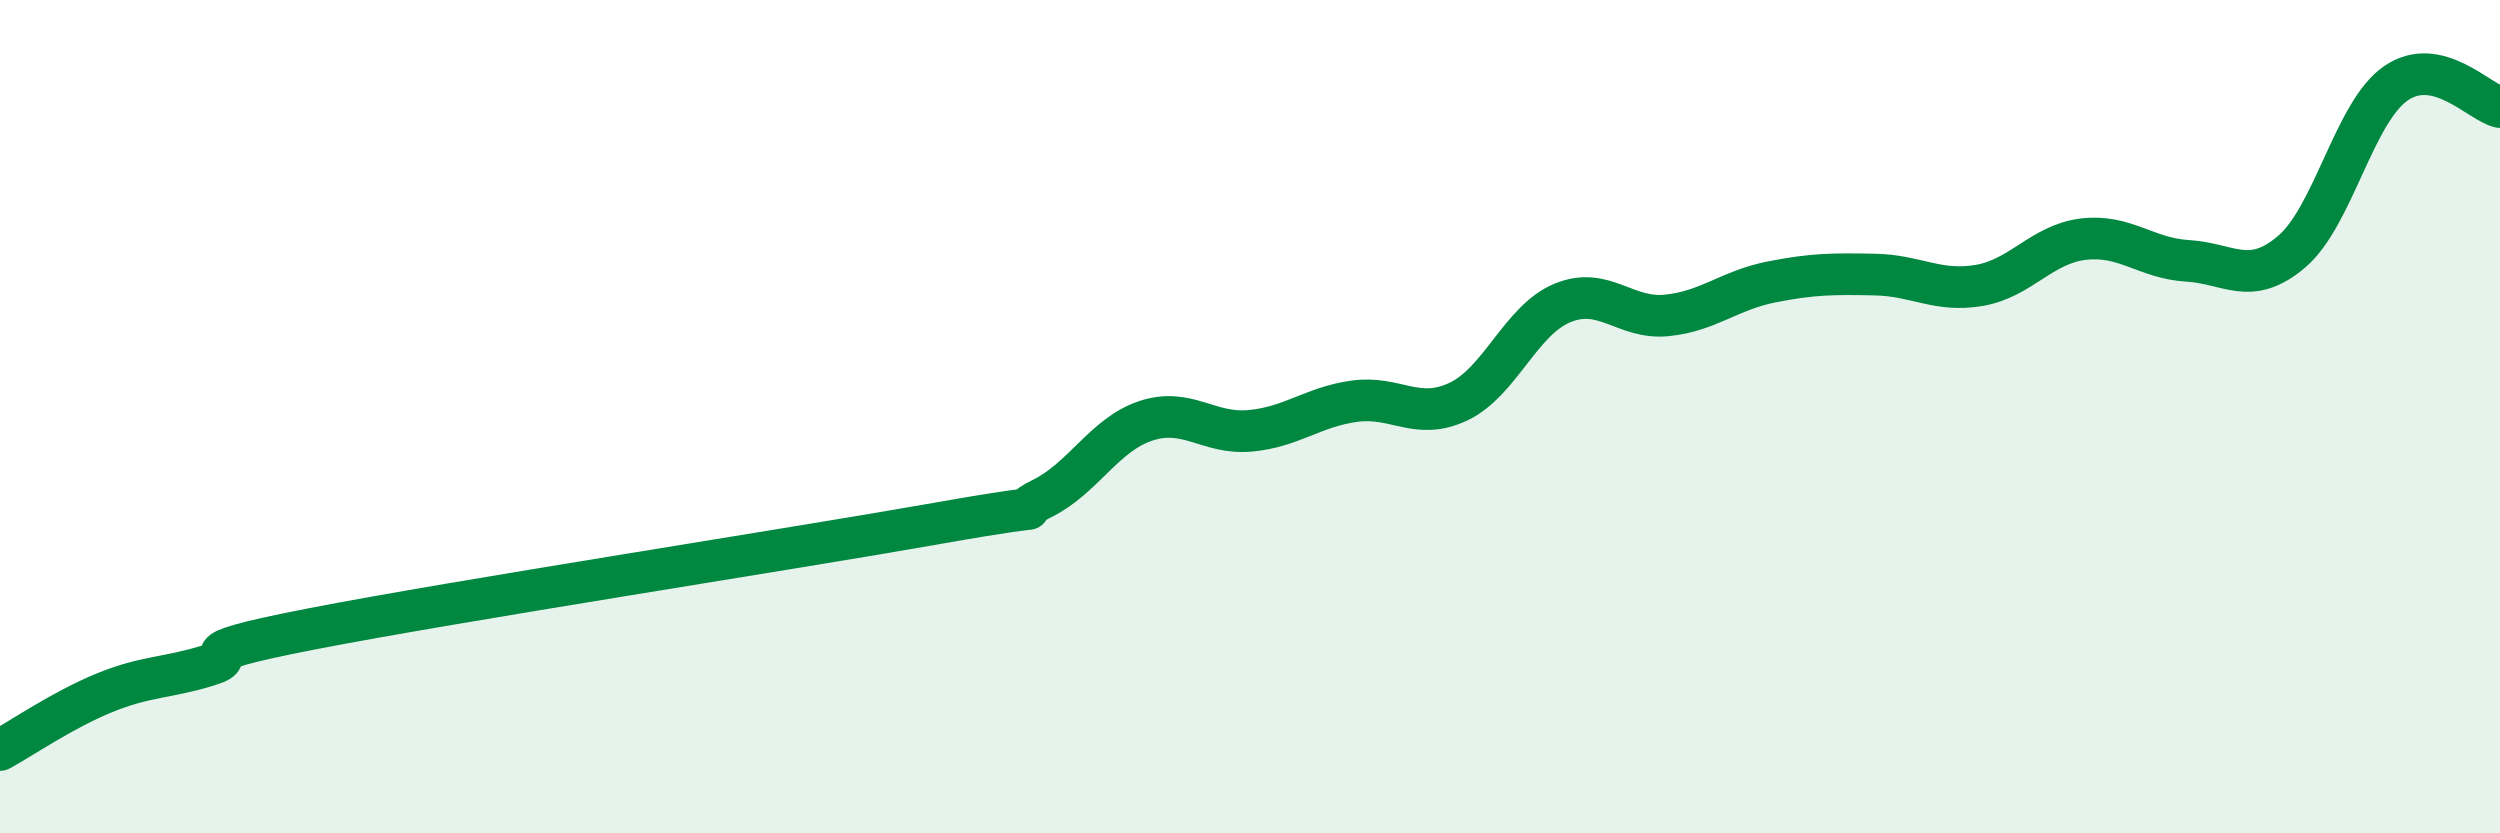
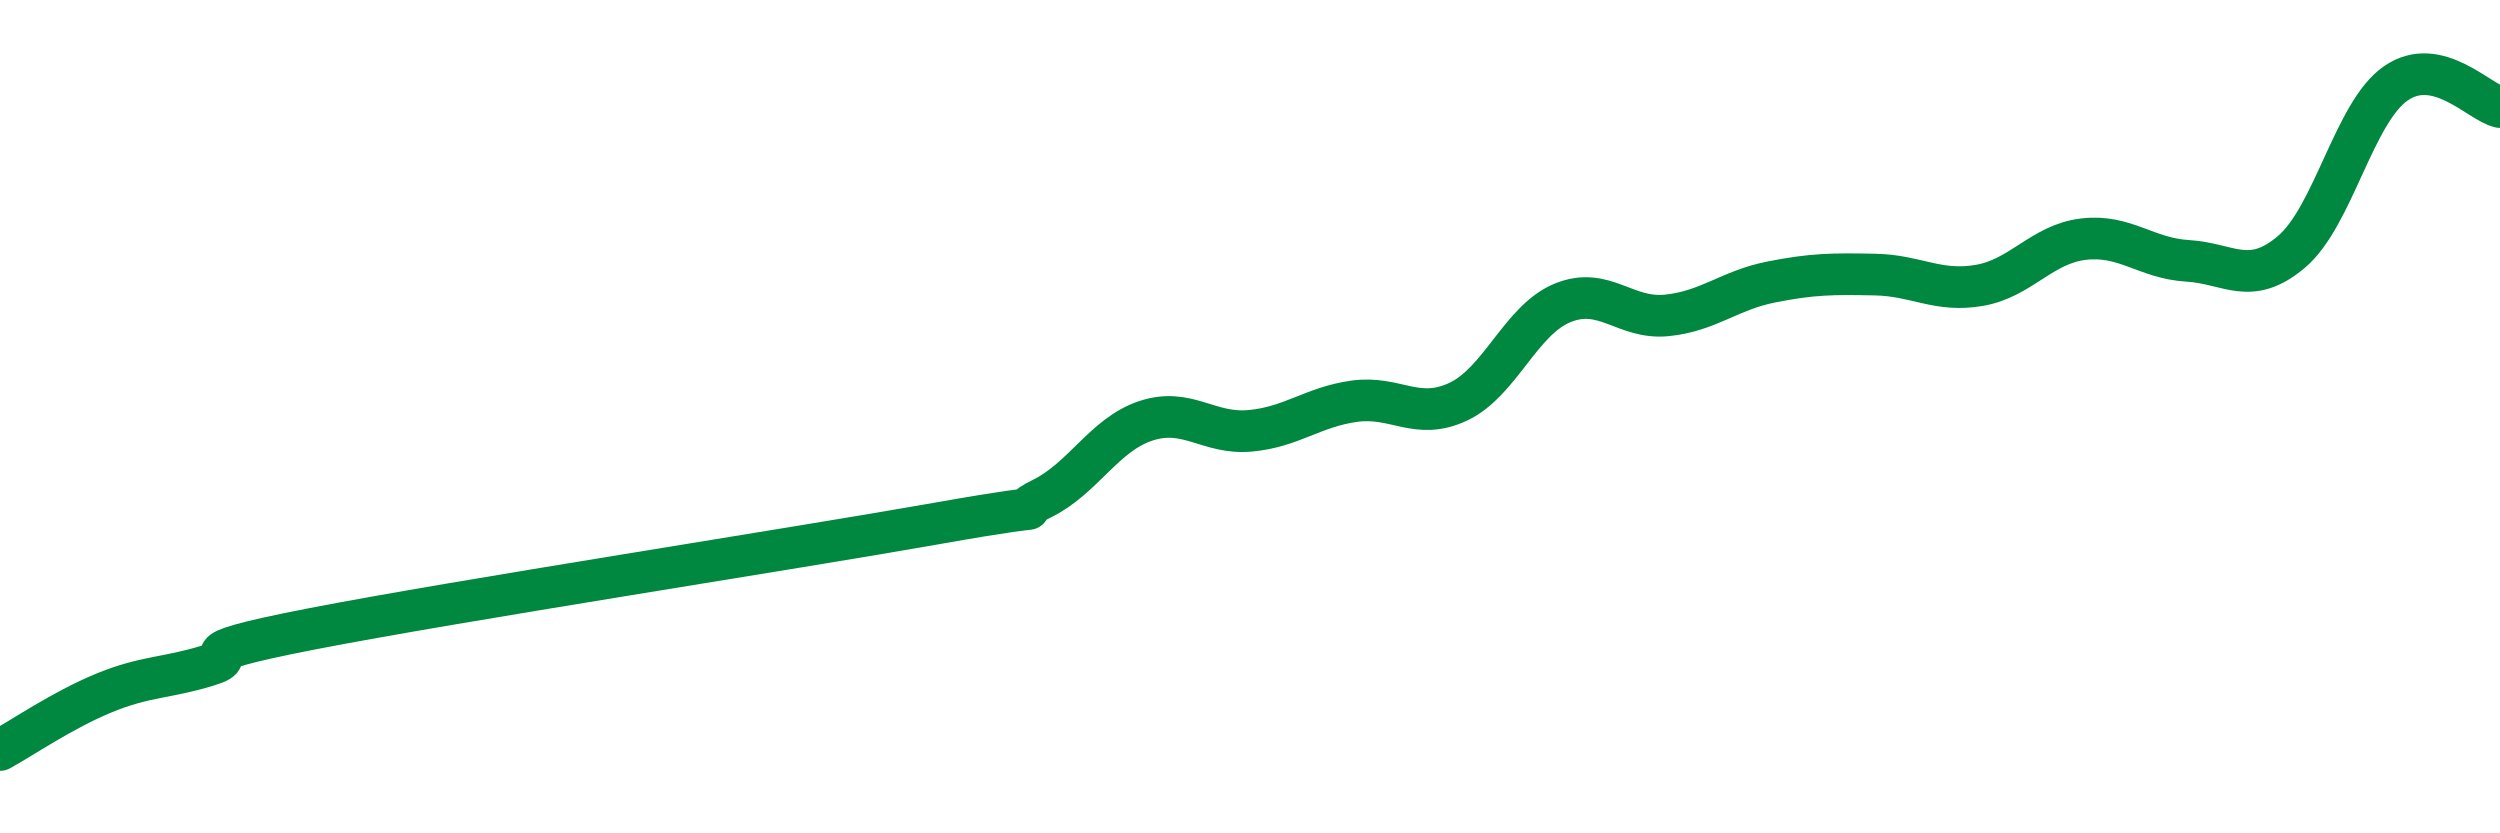
<svg xmlns="http://www.w3.org/2000/svg" width="60" height="20" viewBox="0 0 60 20">
-   <path d="M 0,18 C 0.5,17.73 1.5,17.04 2.5,16.63 C 3.5,16.22 4,16.28 5,15.97 C 6,15.66 4,15.77 7.5,15.09 C 11,14.41 19,13.18 22.5,12.56 C 26,11.94 24,12.46 25,11.97 C 26,11.48 26.5,10.43 27.5,10.1 C 28.5,9.77 29,10.43 30,10.34 C 31,10.25 31.5,9.77 32.5,9.63 C 33.5,9.49 34,10.11 35,9.64 C 36,9.17 36.5,7.68 37.5,7.27 C 38.5,6.86 39,7.67 40,7.57 C 41,7.47 41.5,6.97 42.5,6.77 C 43.5,6.57 44,6.57 45,6.59 C 46,6.61 46.5,7.02 47.5,6.85 C 48.5,6.68 49,5.86 50,5.74 C 51,5.62 51.5,6.2 52.5,6.26 C 53.5,6.32 54,6.89 55,6.04 C 56,5.19 56.5,2.69 57.5,2 C 58.5,1.31 59.5,2.46 60,2.57L60 20L0 20Z" fill="#008740" opacity="0.1" stroke-linecap="round" stroke-linejoin="round" />
  <path d="M 0,18 C 0.5,17.73 1.5,17.04 2.5,16.63 C 3.5,16.22 4,16.28 5,15.97 C 6,15.66 4,15.77 7.5,15.09 C 11,14.41 19,13.18 22.5,12.56 C 26,11.94 24,12.46 25,11.97 C 26,11.48 26.5,10.43 27.5,10.1 C 28.5,9.77 29,10.43 30,10.34 C 31,10.25 31.5,9.77 32.5,9.63 C 33.5,9.49 34,10.11 35,9.64 C 36,9.17 36.5,7.68 37.5,7.27 C 38.5,6.86 39,7.67 40,7.57 C 41,7.47 41.5,6.97 42.5,6.77 C 43.5,6.57 44,6.57 45,6.59 C 46,6.61 46.5,7.02 47.5,6.85 C 48.5,6.68 49,5.86 50,5.74 C 51,5.62 51.5,6.2 52.5,6.26 C 53.5,6.32 54,6.89 55,6.04 C 56,5.19 56.5,2.69 57.5,2 C 58.5,1.31 59.5,2.46 60,2.57" stroke="#008740" stroke-width="1" fill="none" stroke-linecap="round" stroke-linejoin="round" />
</svg>